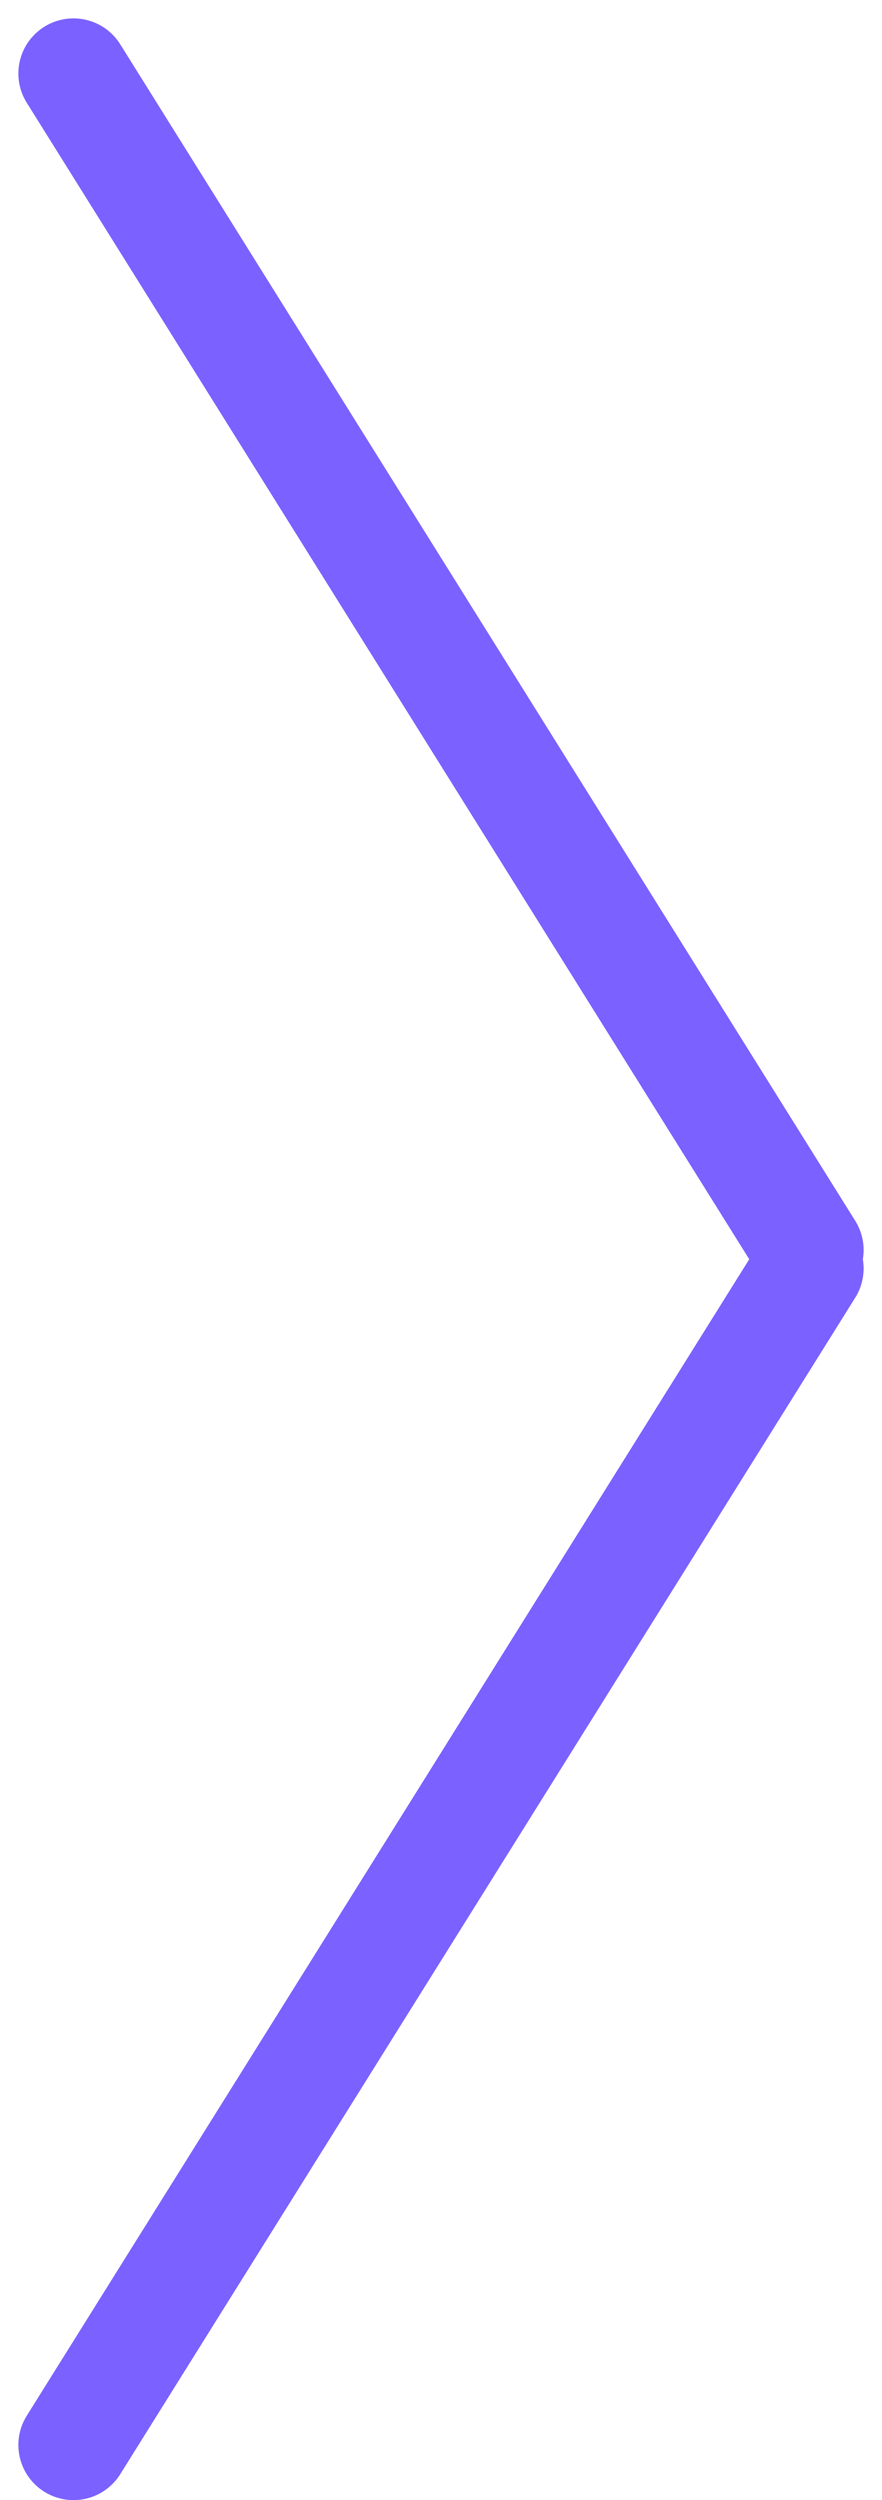
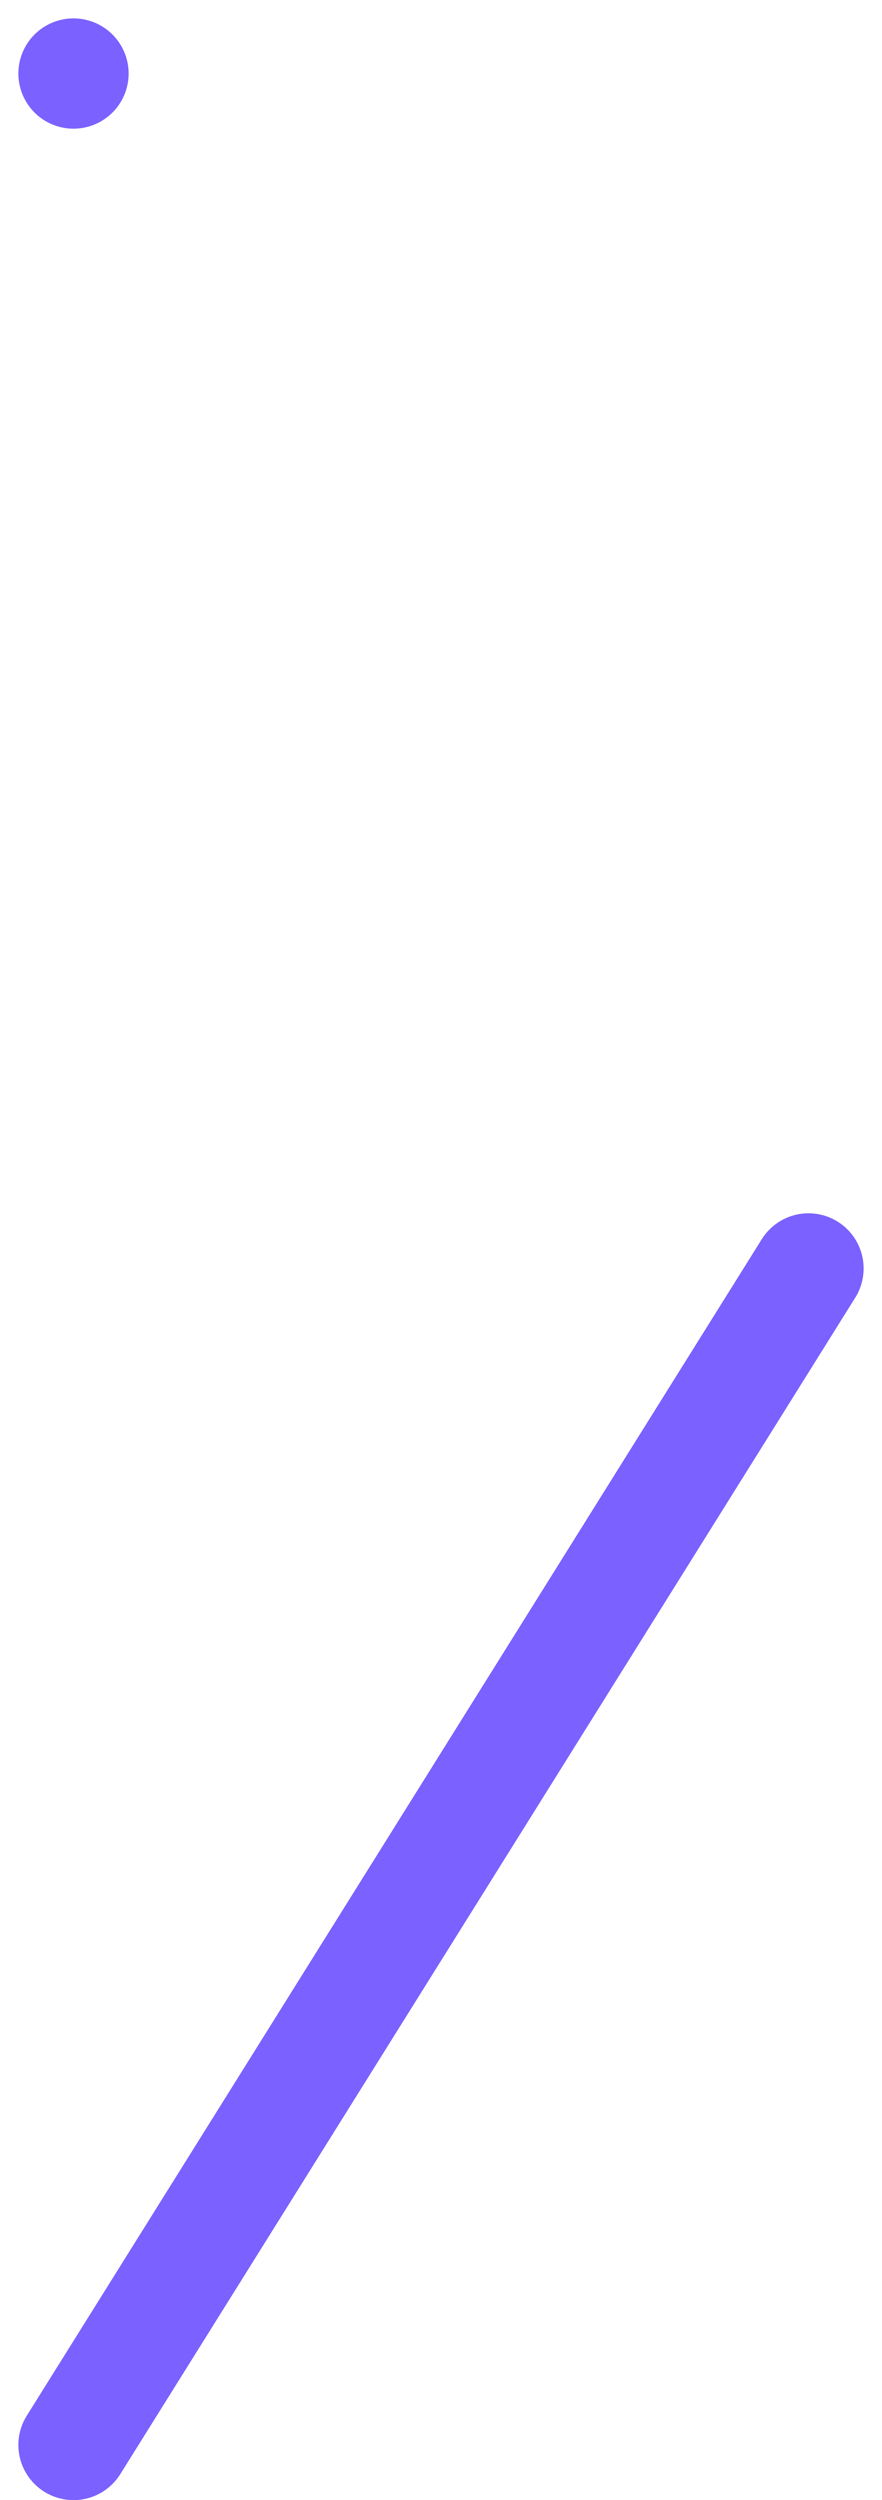
<svg xmlns="http://www.w3.org/2000/svg" width="24" height="68" viewBox="0 0 24 68" fill="none">
-   <path d="M2 66.5L22 34.5L2 66.5ZM2 2L22 34L2 2Z" stroke="#7B61FF" stroke-width="3" stroke-linecap="round" stroke-linejoin="round" />
+   <path d="M2 66.5L22 34.5L2 66.5ZM2 2L2 2Z" stroke="#7B61FF" stroke-width="3" stroke-linecap="round" stroke-linejoin="round" />
</svg>